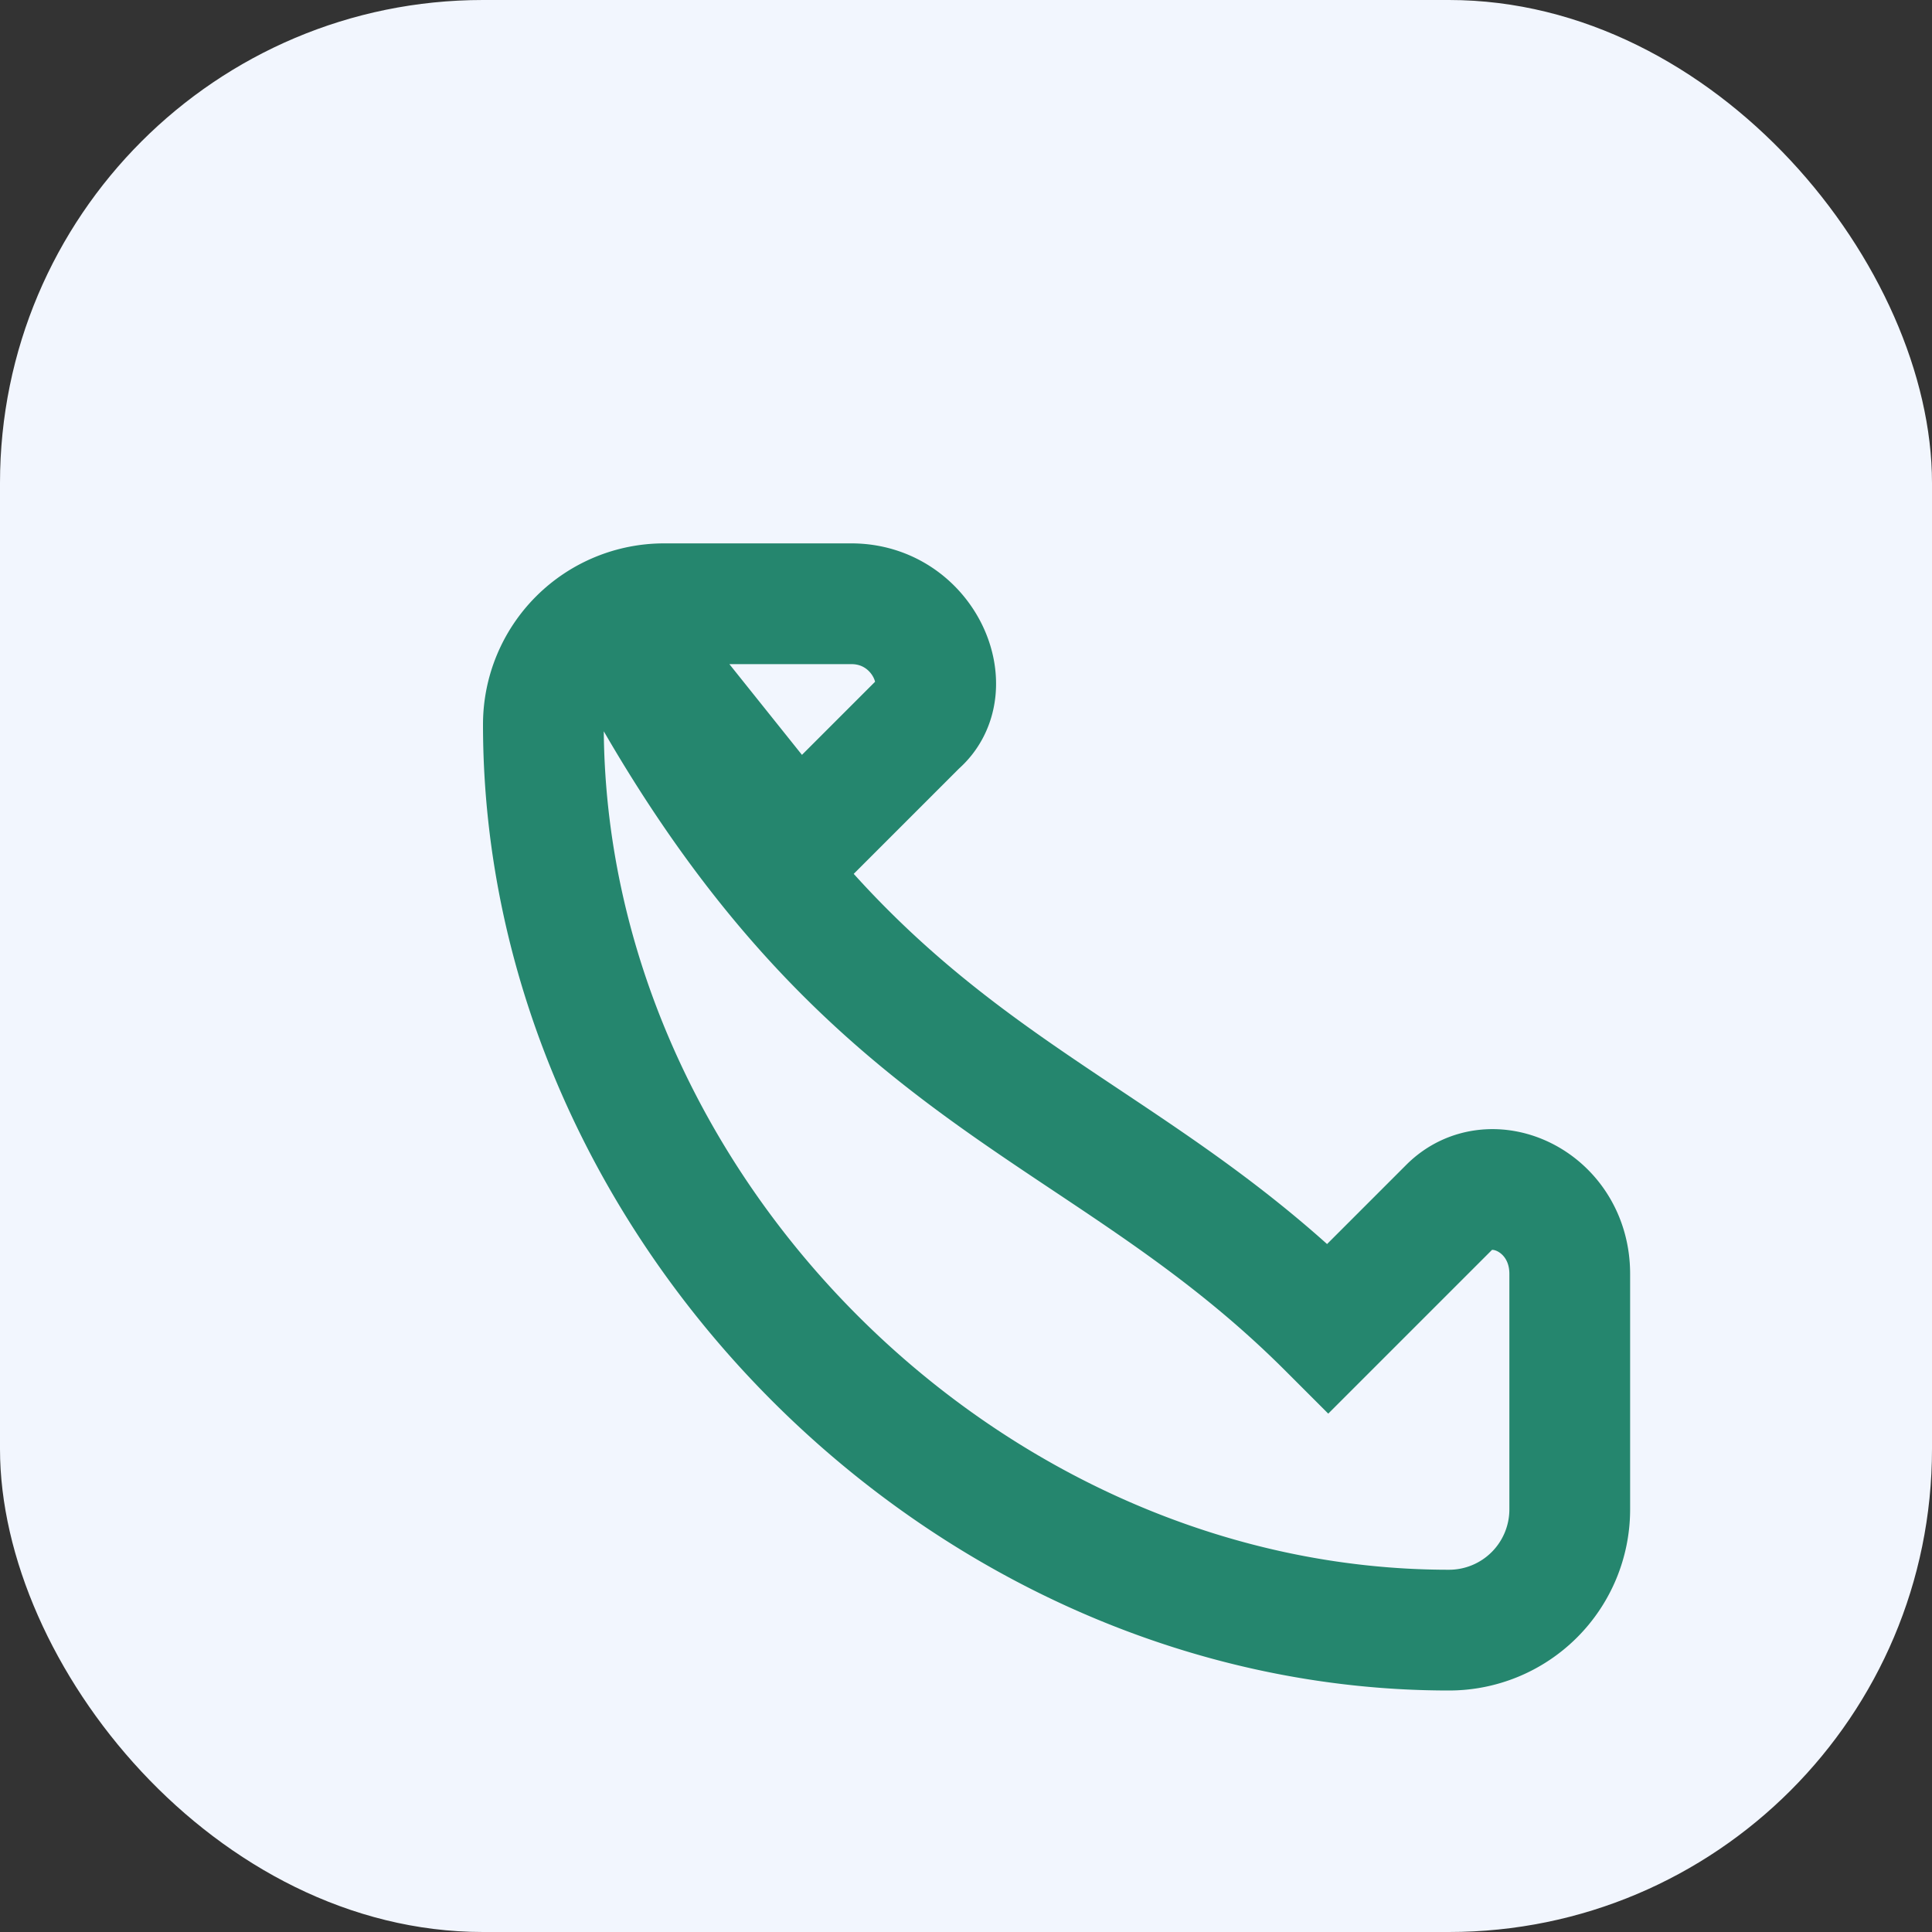
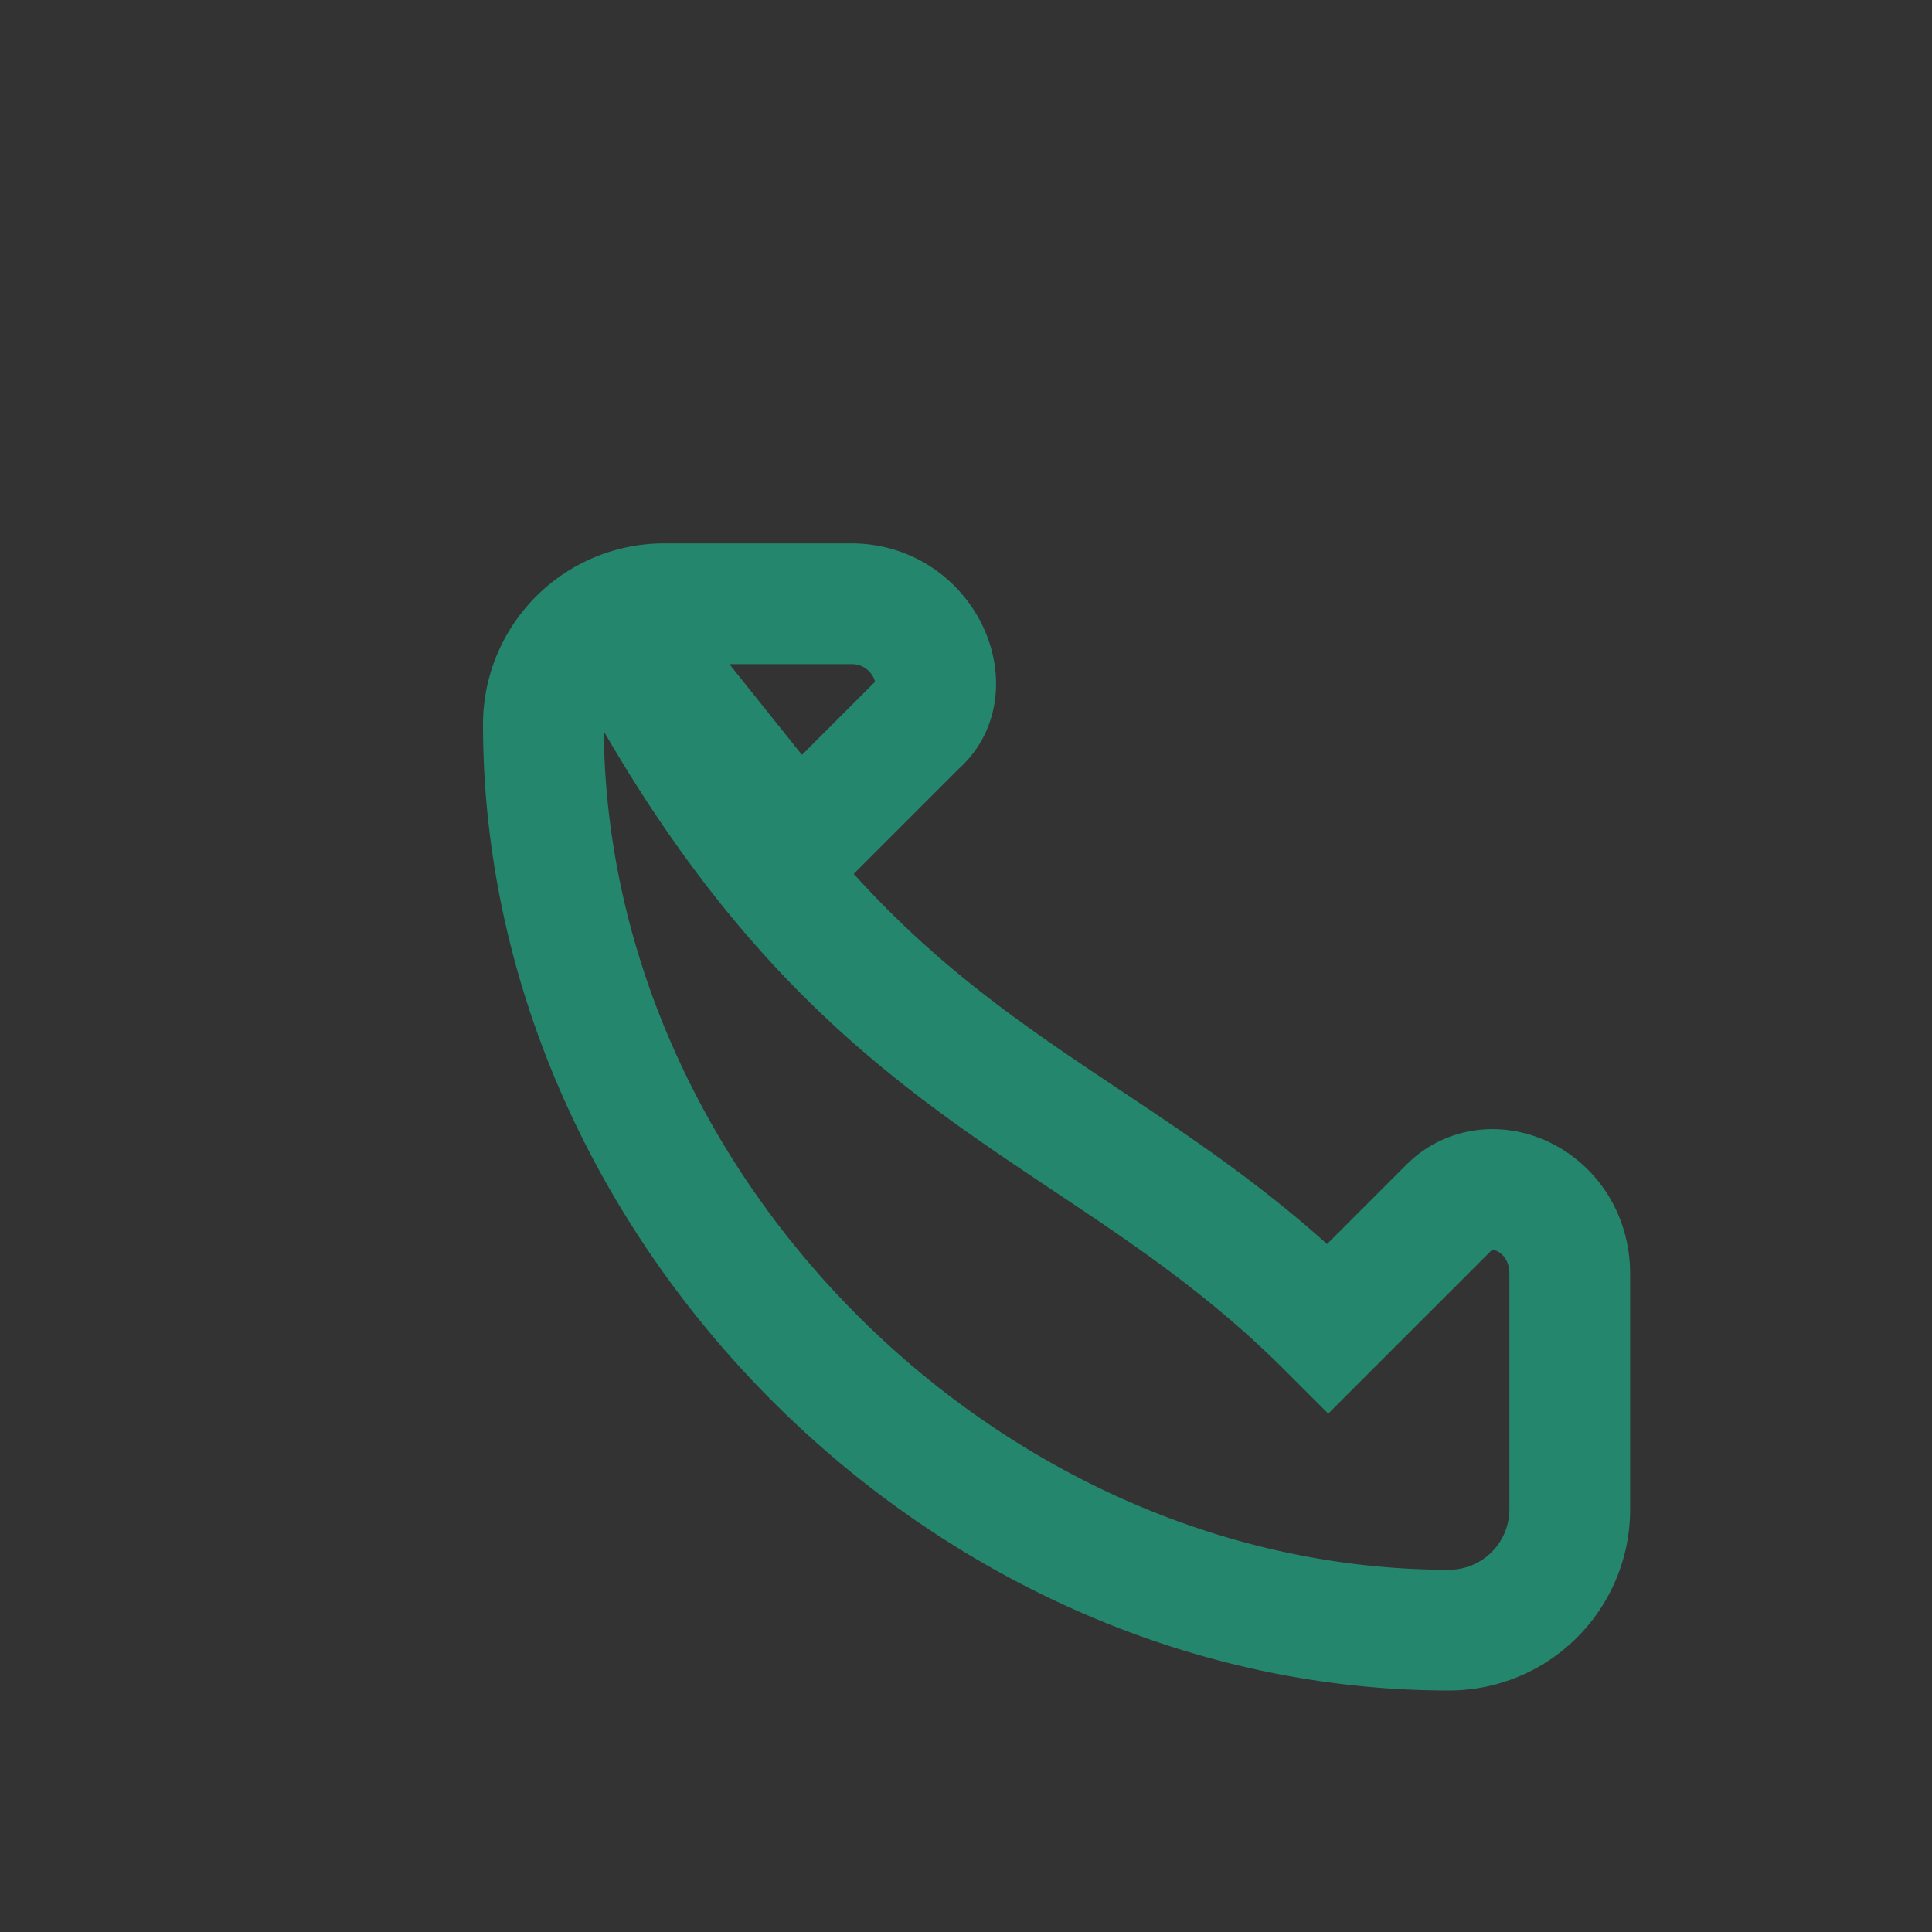
<svg xmlns="http://www.w3.org/2000/svg" width="32" height="32" viewBox="0 0 32 32">
  <rect x="0" y="0" width="32" height="32" fill="#333333" stroke="none" />
-   <rect width="32" height="32" rx="8" fill="#F2F6FE" />
  <path d="M10 10c4 8 8 8 12 12l2-2c.7-.7 2-.1 2 1.1V25a2 2 0 0 1-2 2c-8 0-15-7-15-15a2 2 0 0 1 2-2h3.1c1.2 0 1.8 1.4 1.1 2l-2 2z" fill="none" stroke="#25866E" stroke-width="2" />
</svg>